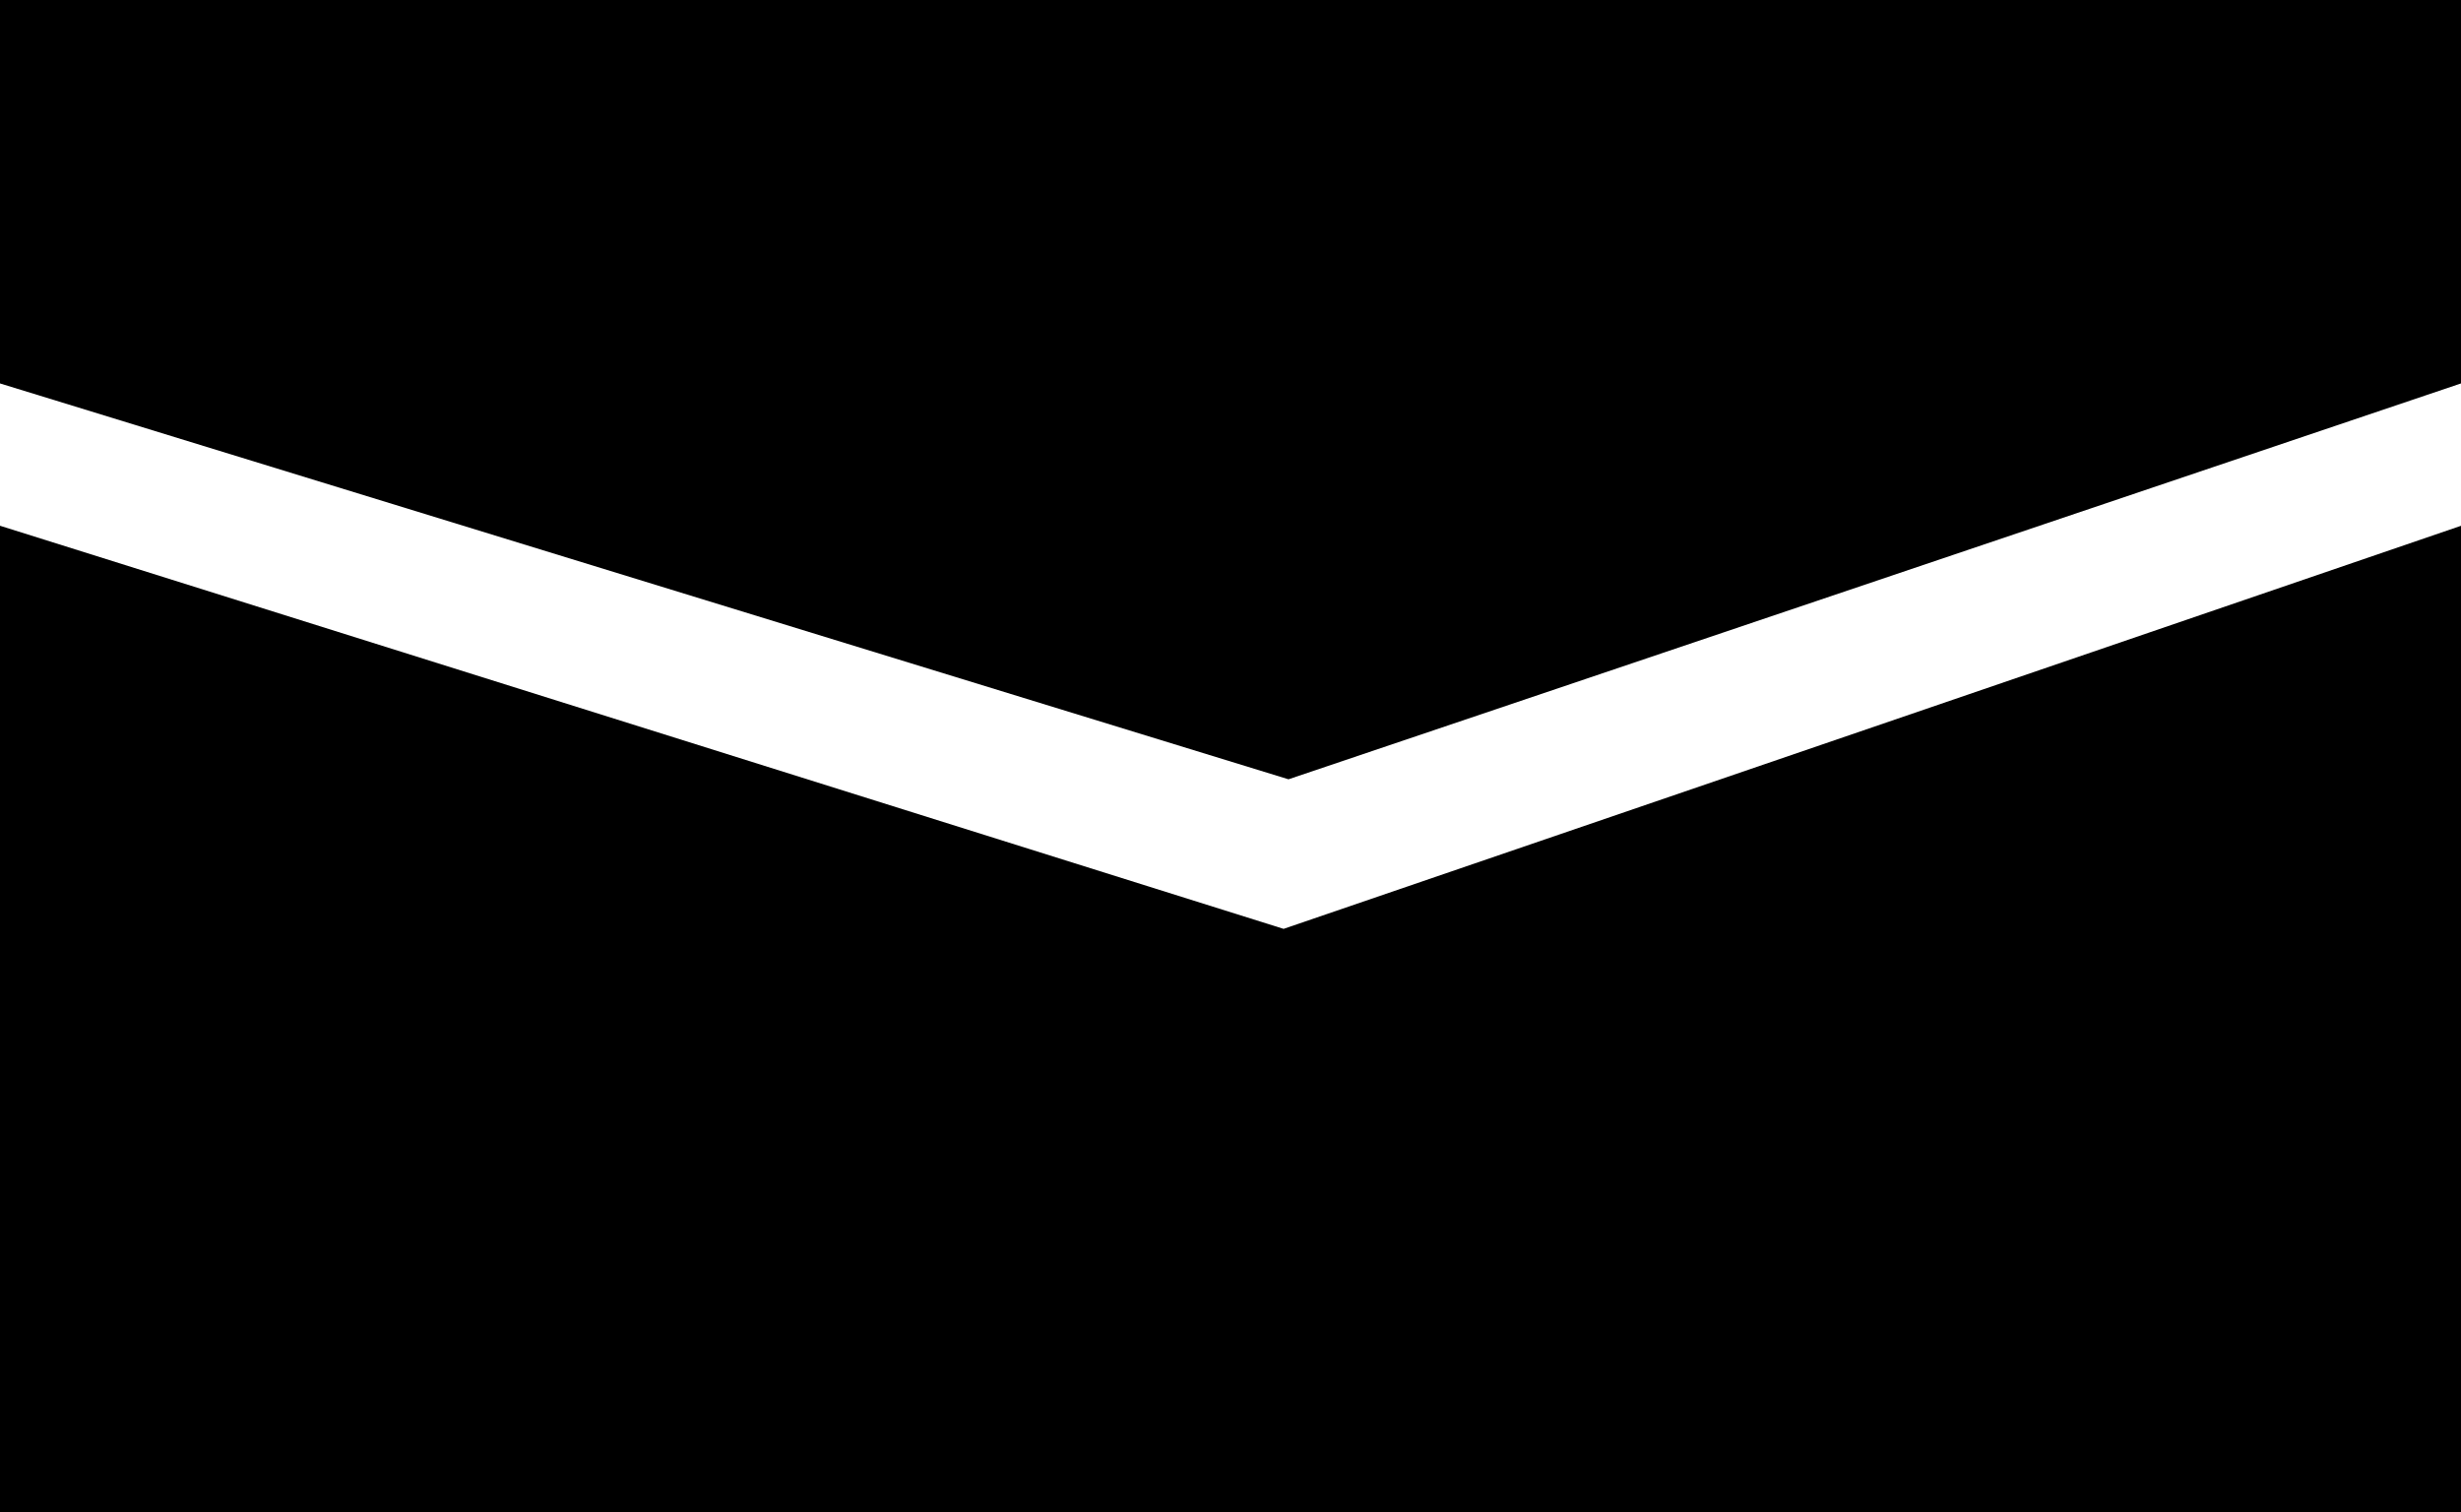
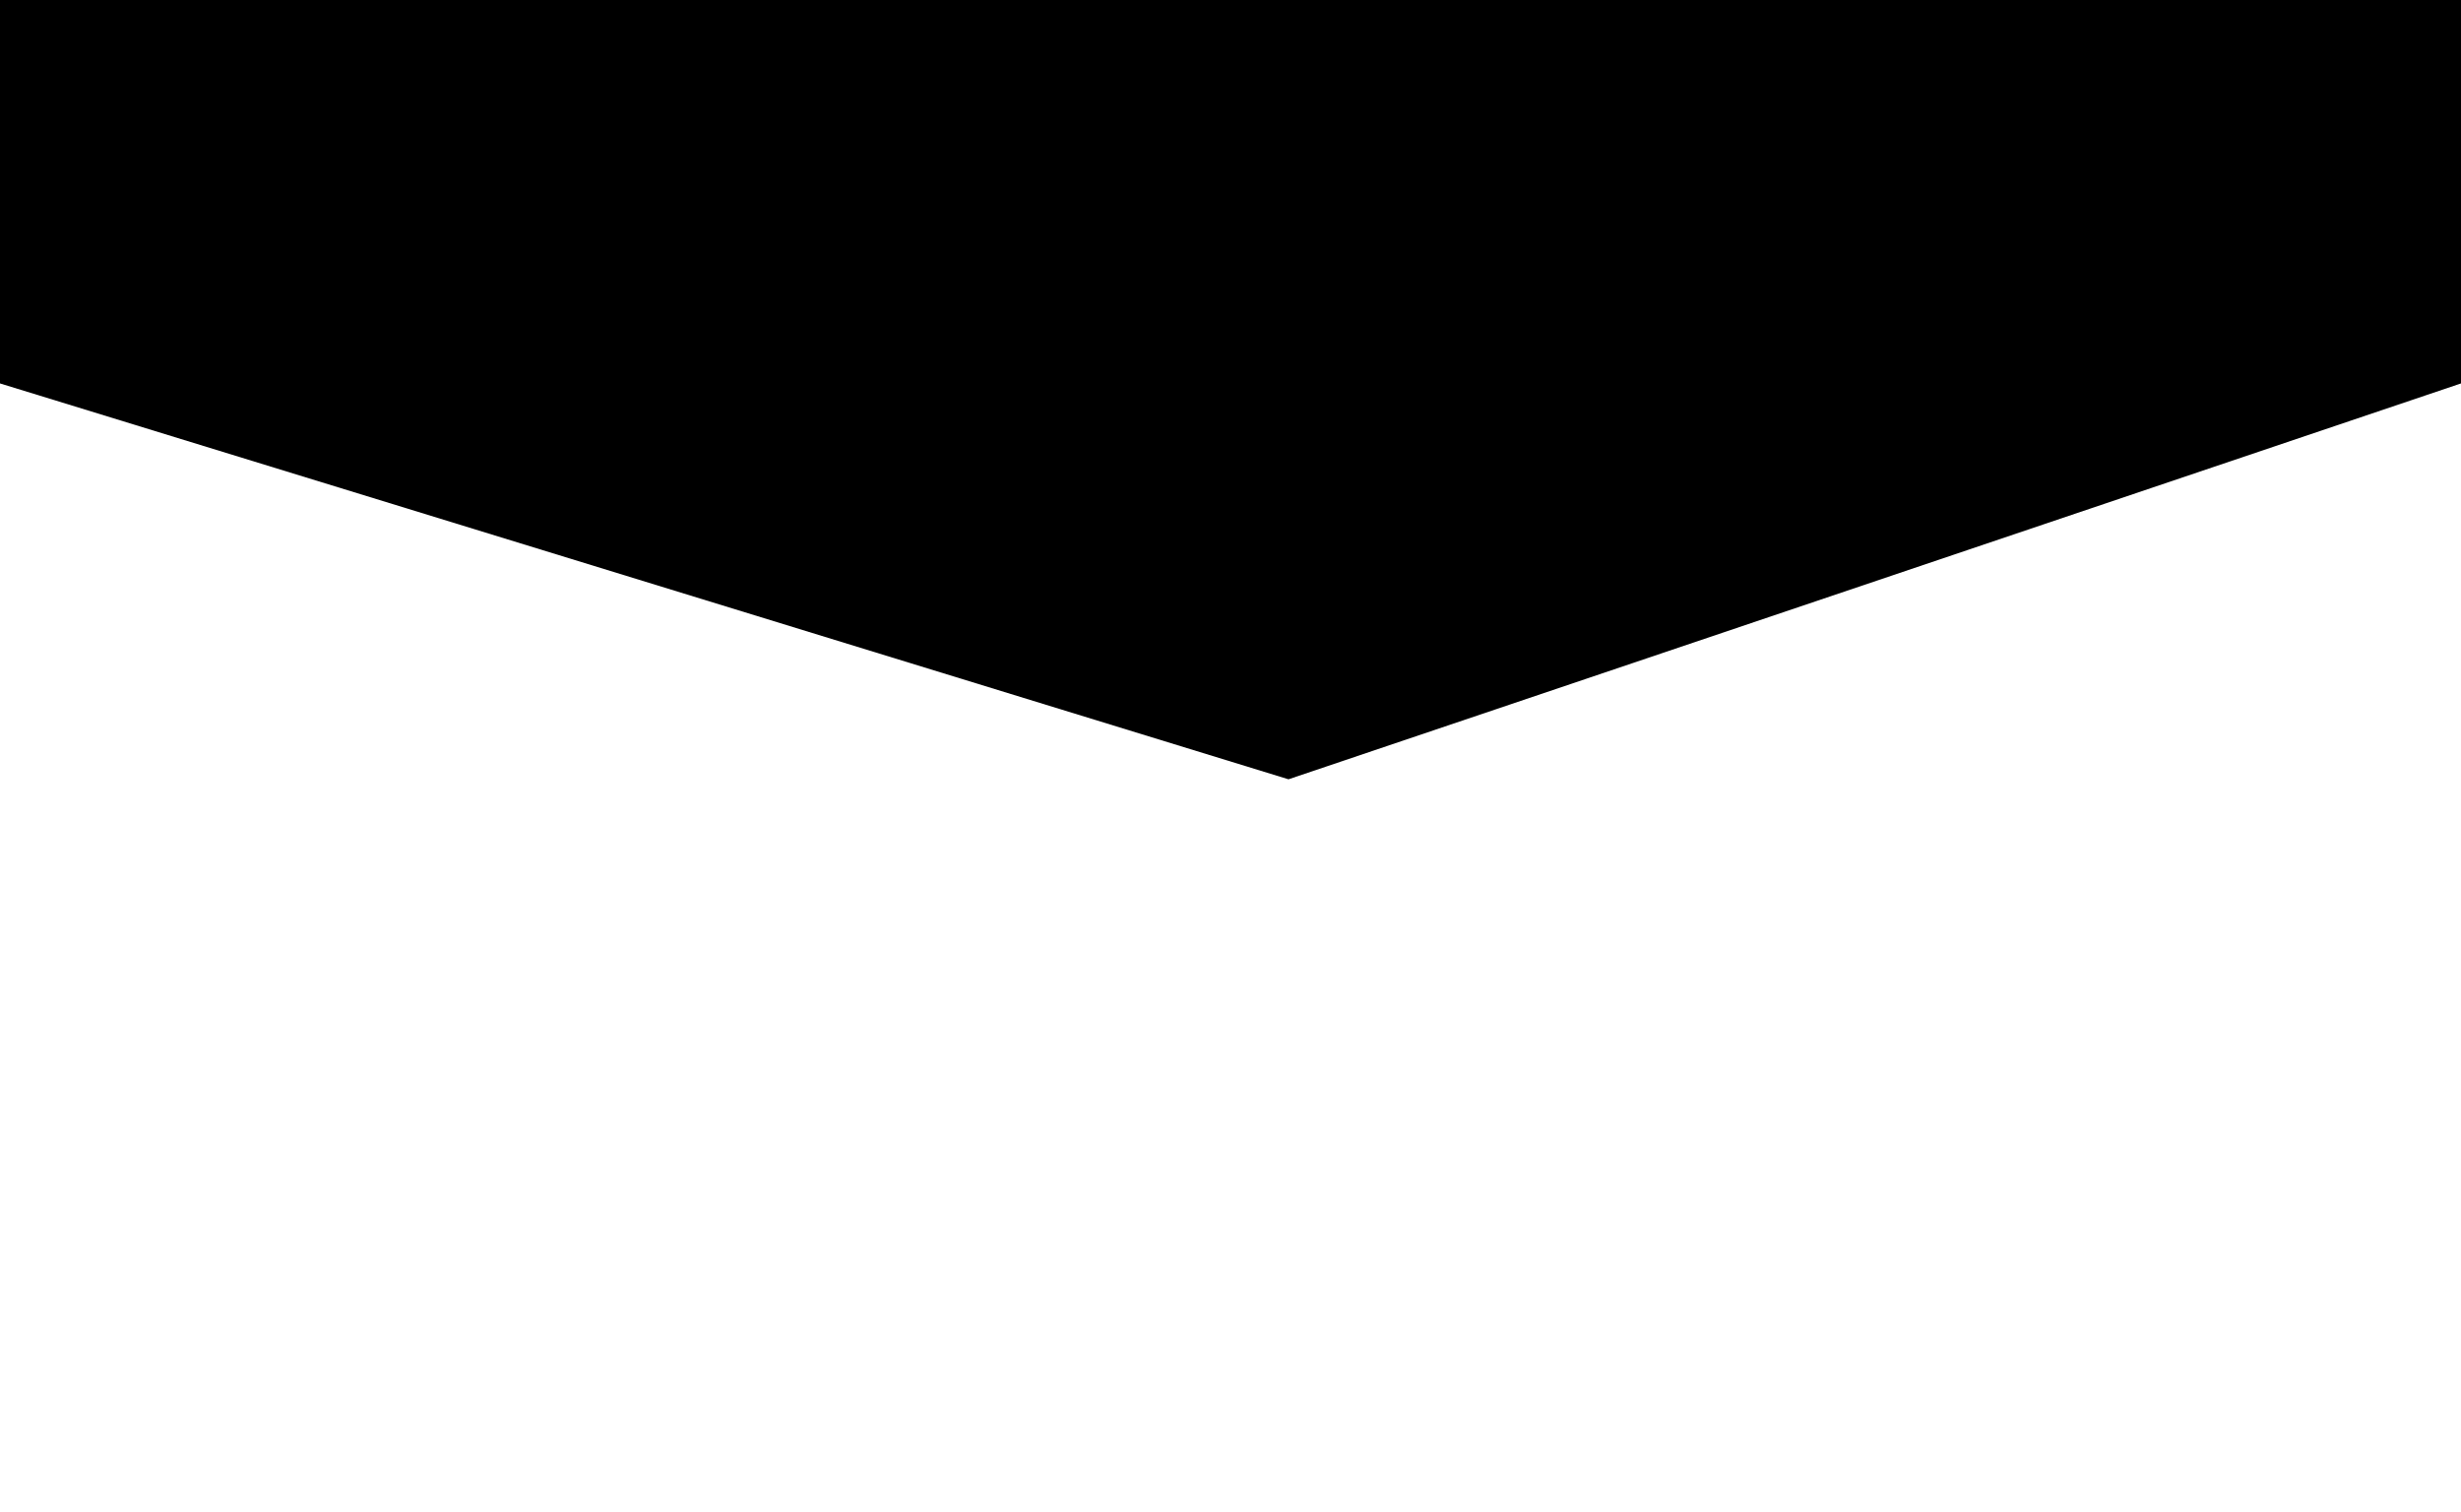
<svg xmlns="http://www.w3.org/2000/svg" width="16.617" height="10.211" viewBox="0 0 16.617 10.211">
  <g id="mail" transform="translate(-2163 -4233.011)">
    <path id="Path_814" data-name="Path 814" d="M0,0H16.617V2.589L8.7,5.262,0,2.589Z" transform="translate(2163 4233.011)" />
-     <path id="Path_815" data-name="Path 815" d="M2162,4236.236l8.667,2.722,7.951-2.722v6.661H2162Z" transform="translate(1 0.325)" />
  </g>
</svg>